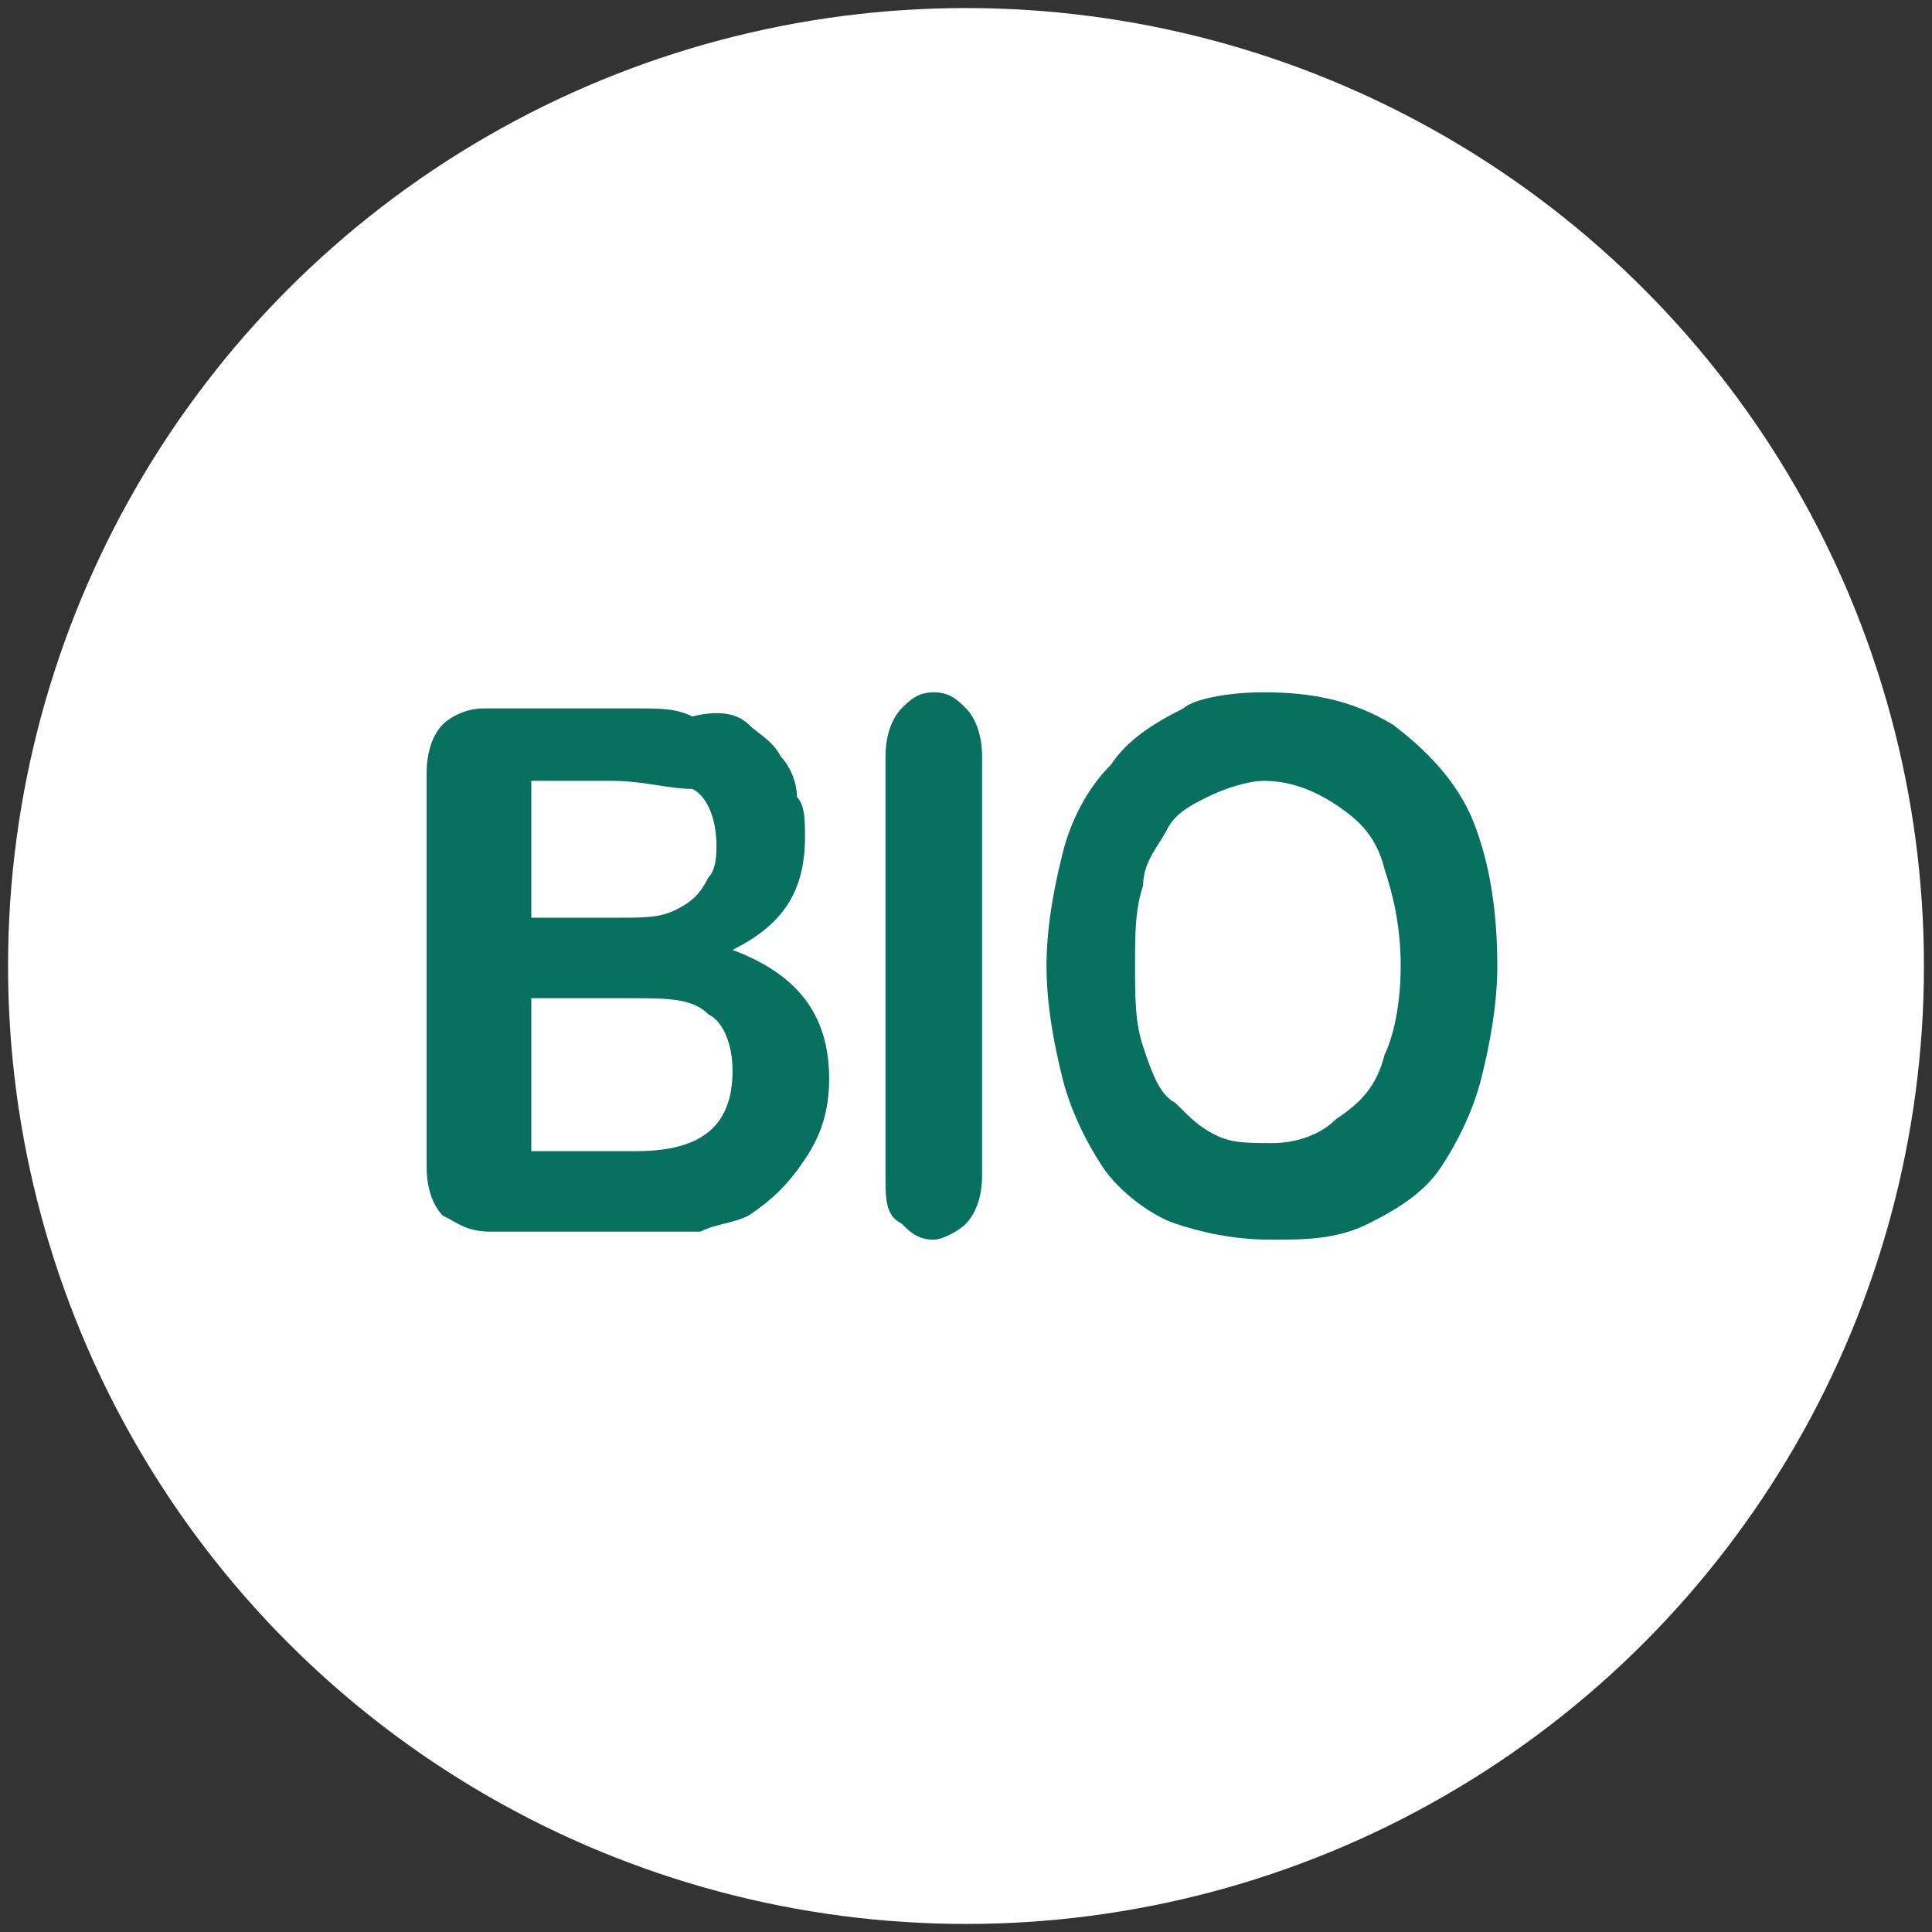
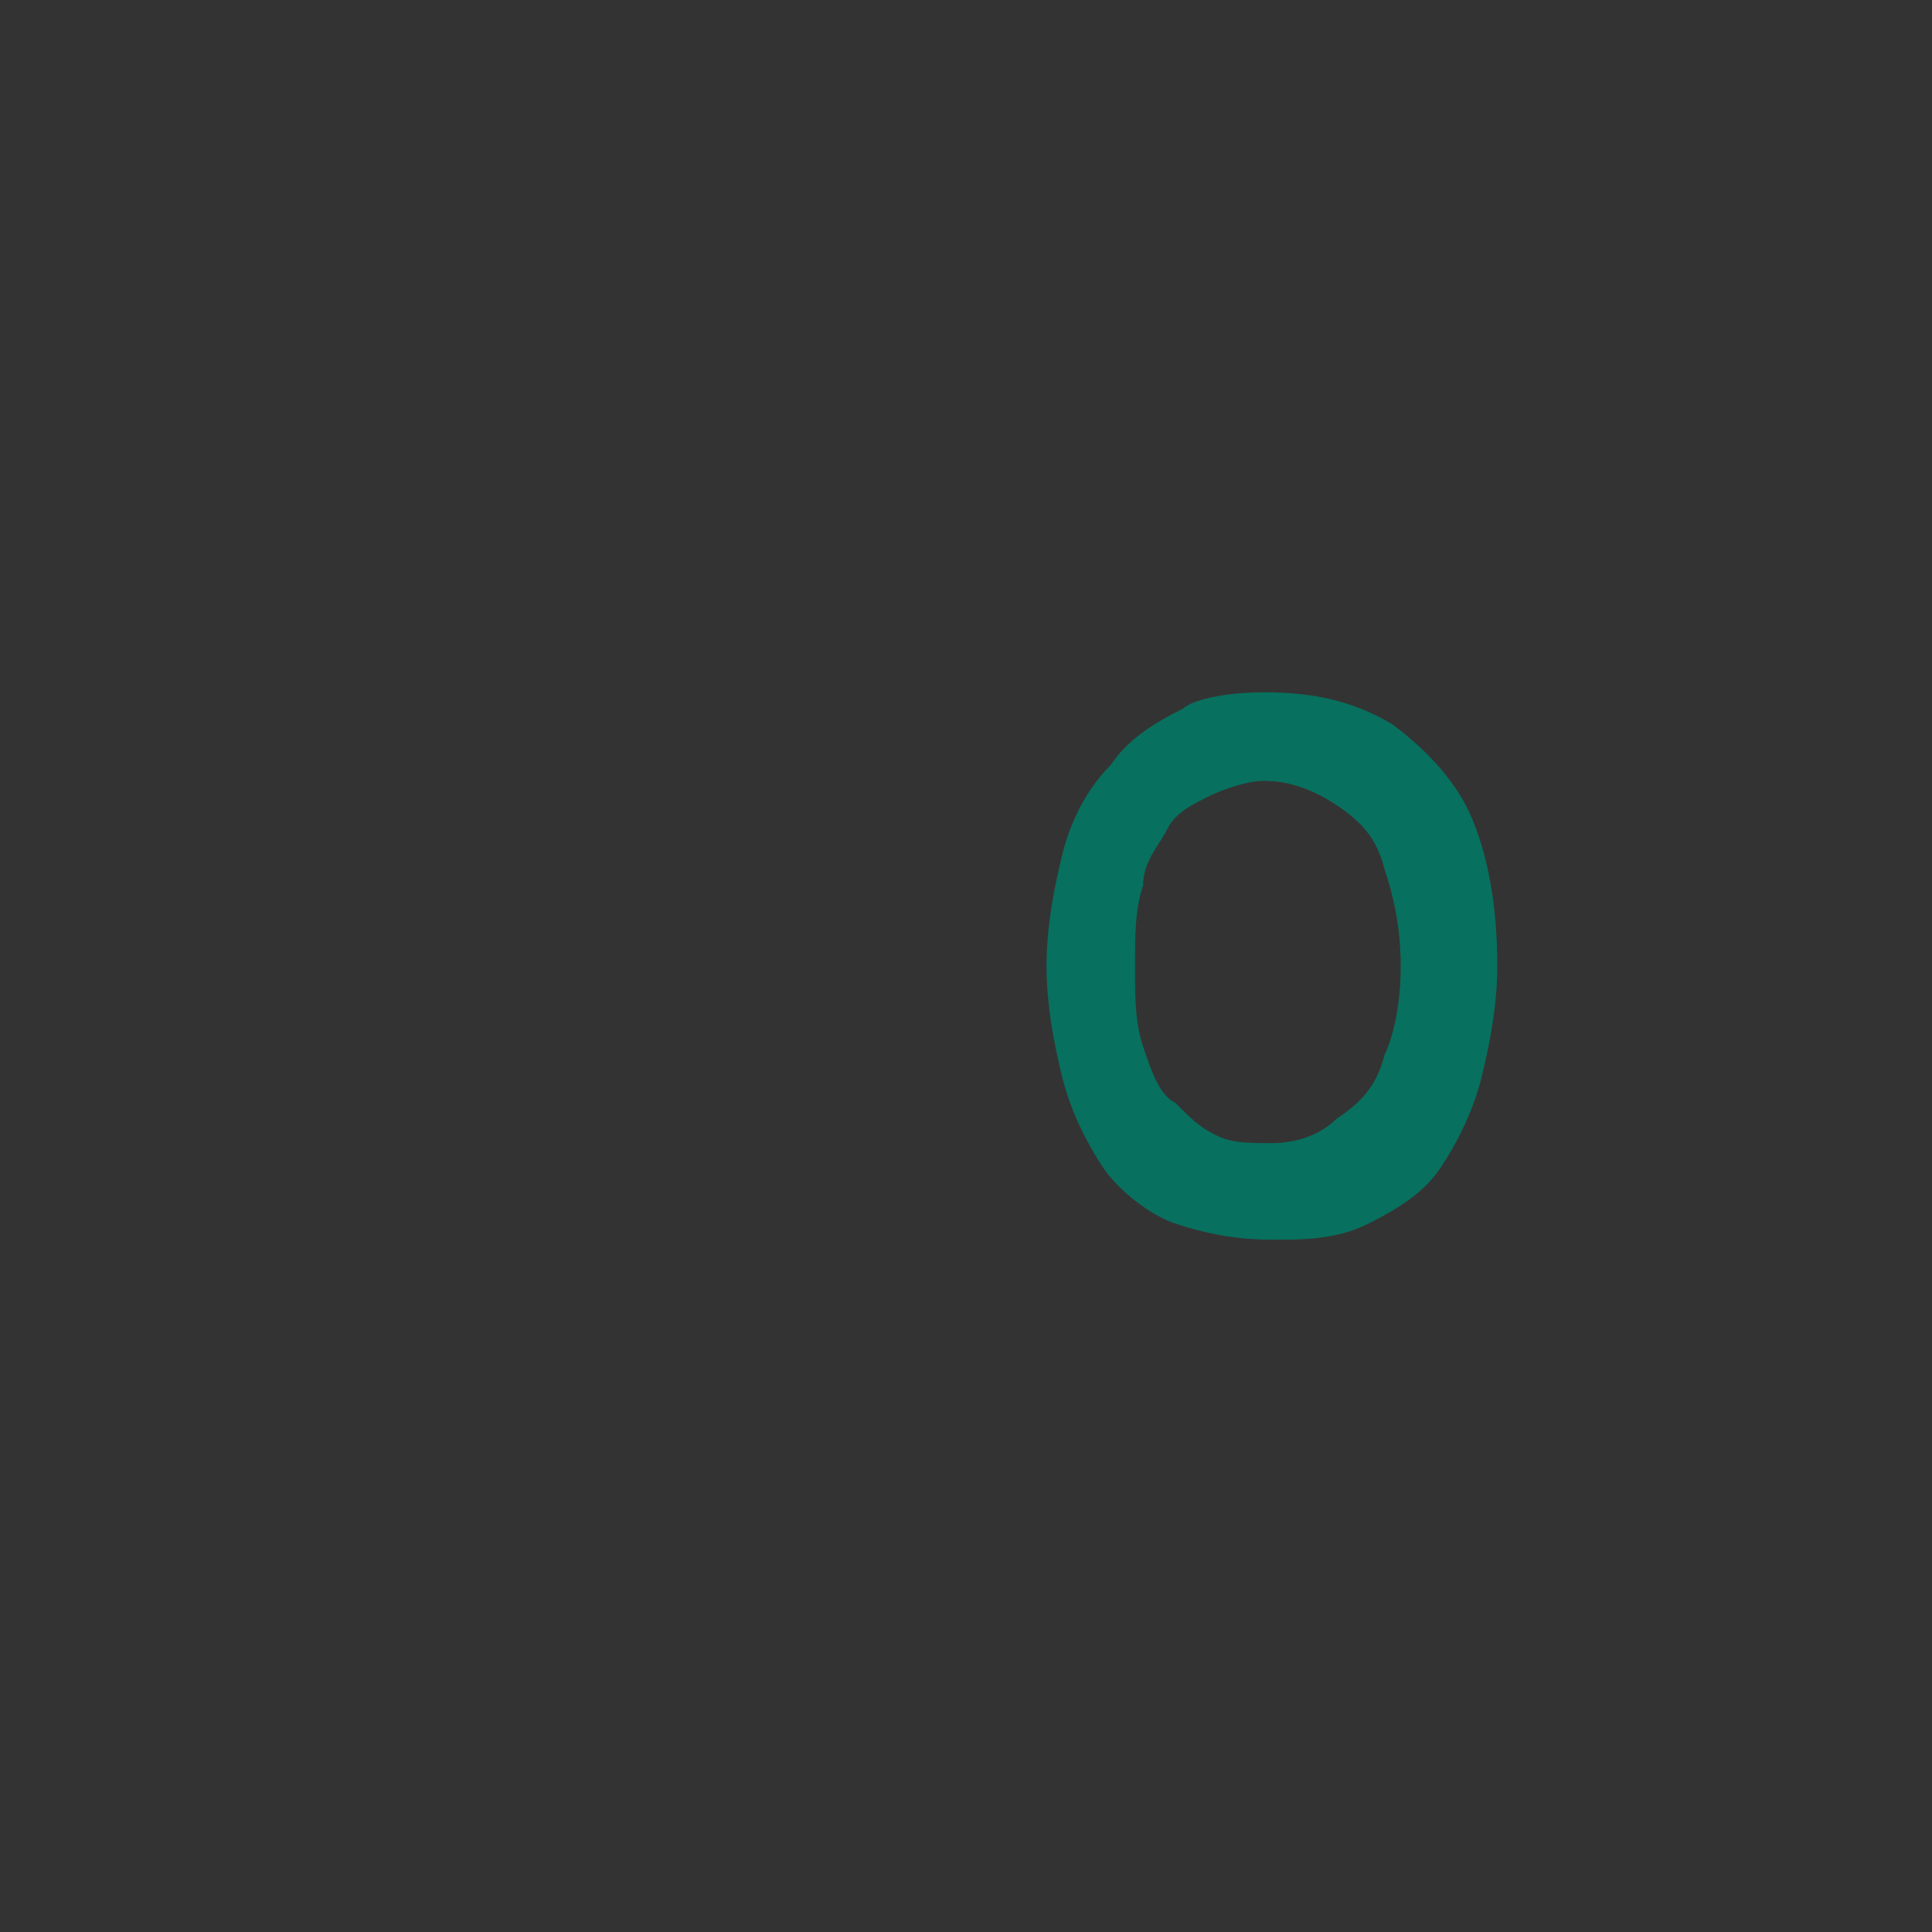
<svg xmlns="http://www.w3.org/2000/svg" version="1.1" id="Layer_1" x="0px" y="0px" viewBox="0 0 24 24" style="enable-background:new 0 0 24 24;" xml:space="preserve">
  <rect x="0" y="0" width="24" height="24" fill="#333333" stroke="none" />
  <style type="text/css">
	.st0{fill:#FFFFFF;}
	.st1{fill:#08705E;}
</style>
  <g>
-     <circle class="st0" cx="12" cy="12" r="11.9" />
    <g>
-       <path class="st1" d="M7.9,15.3l-1.8,0c-0.3,0-0.4-0.1-0.6-0.2c-0.1-0.1-0.2-0.3-0.2-0.6l0-4.9c0-0.3,0.1-0.5,0.2-0.6    c0.1-0.1,0.3-0.2,0.5-0.2l1.9,0c0.3,0,0.5,0,0.7,0.1C9,8.8,9.2,8.9,9.3,9c0.1,0.1,0.3,0.2,0.4,0.4c0.1,0.1,0.2,0.3,0.2,0.5    C10,10,10,10.2,10,10.4c0,0.7-0.3,1.1-0.9,1.4c0.8,0.3,1.2,0.8,1.2,1.6c0,0.4-0.1,0.7-0.3,1c-0.2,0.3-0.4,0.5-0.7,0.7    c-0.2,0.1-0.4,0.1-0.6,0.2C8.5,15.3,8.2,15.3,7.9,15.3z M6.6,9.7l0,1.7l1.1,0c0.3,0,0.5,0,0.7-0.1c0.2-0.1,0.3-0.2,0.4-0.4    c0.1-0.1,0.1-0.3,0.1-0.4c0-0.3-0.1-0.6-0.3-0.7C8.3,9.8,8,9.7,7.6,9.7L6.6,9.7z M7.8,12.4l-1.2,0l0,1.9l1.3,0    c0.8,0,1.2-0.3,1.2-1c0-0.3-0.1-0.6-0.3-0.7C8.6,12.4,8.3,12.4,7.8,12.4z" />
-       <path class="st1" d="M11,14.6l0-5.2c0-0.3,0.1-0.5,0.2-0.6c0.1-0.1,0.2-0.2,0.4-0.2c0.2,0,0.3,0.1,0.4,0.2    c0.1,0.1,0.2,0.3,0.2,0.6l0,5.2c0,0.3-0.1,0.5-0.2,0.6c-0.1,0.1-0.3,0.2-0.4,0.2c-0.2,0-0.3-0.1-0.4-0.2C11,15.1,11,14.9,11,14.6z    " />
      <path class="st1" d="M15.7,8.6c0.6,0,1.1,0.1,1.6,0.4c0.4,0.3,0.8,0.7,1,1.2c0.2,0.5,0.3,1.1,0.3,1.8c0,0.5-0.1,1-0.2,1.4    c-0.1,0.4-0.3,0.8-0.5,1.1s-0.5,0.5-0.9,0.7c-0.4,0.2-0.8,0.2-1.2,0.2c-0.5,0-0.9-0.1-1.2-0.2s-0.7-0.4-0.9-0.7    c-0.2-0.3-0.4-0.7-0.5-1.1c-0.1-0.4-0.2-0.9-0.2-1.4c0-0.5,0.1-1,0.2-1.4c0.1-0.4,0.3-0.8,0.6-1.1c0.2-0.3,0.5-0.5,0.9-0.7    C14.8,8.7,15.2,8.6,15.7,8.6z M17.4,12c0-0.5-0.1-0.9-0.2-1.2c-0.1-0.4-0.3-0.6-0.6-0.8S16,9.7,15.7,9.7c-0.2,0-0.5,0.1-0.7,0.2    c-0.2,0.1-0.4,0.2-0.5,0.4c-0.1,0.2-0.3,0.4-0.3,0.7c-0.1,0.3-0.1,0.6-0.1,1c0,0.4,0,0.7,0.1,1c0.1,0.3,0.2,0.6,0.4,0.7    c0.2,0.2,0.3,0.3,0.5,0.4c0.2,0.1,0.4,0.1,0.7,0.1c0.3,0,0.6-0.1,0.8-0.3c0.3-0.2,0.5-0.4,0.6-0.8C17.3,12.9,17.4,12.5,17.4,12z" />
    </g>
  </g>
</svg>